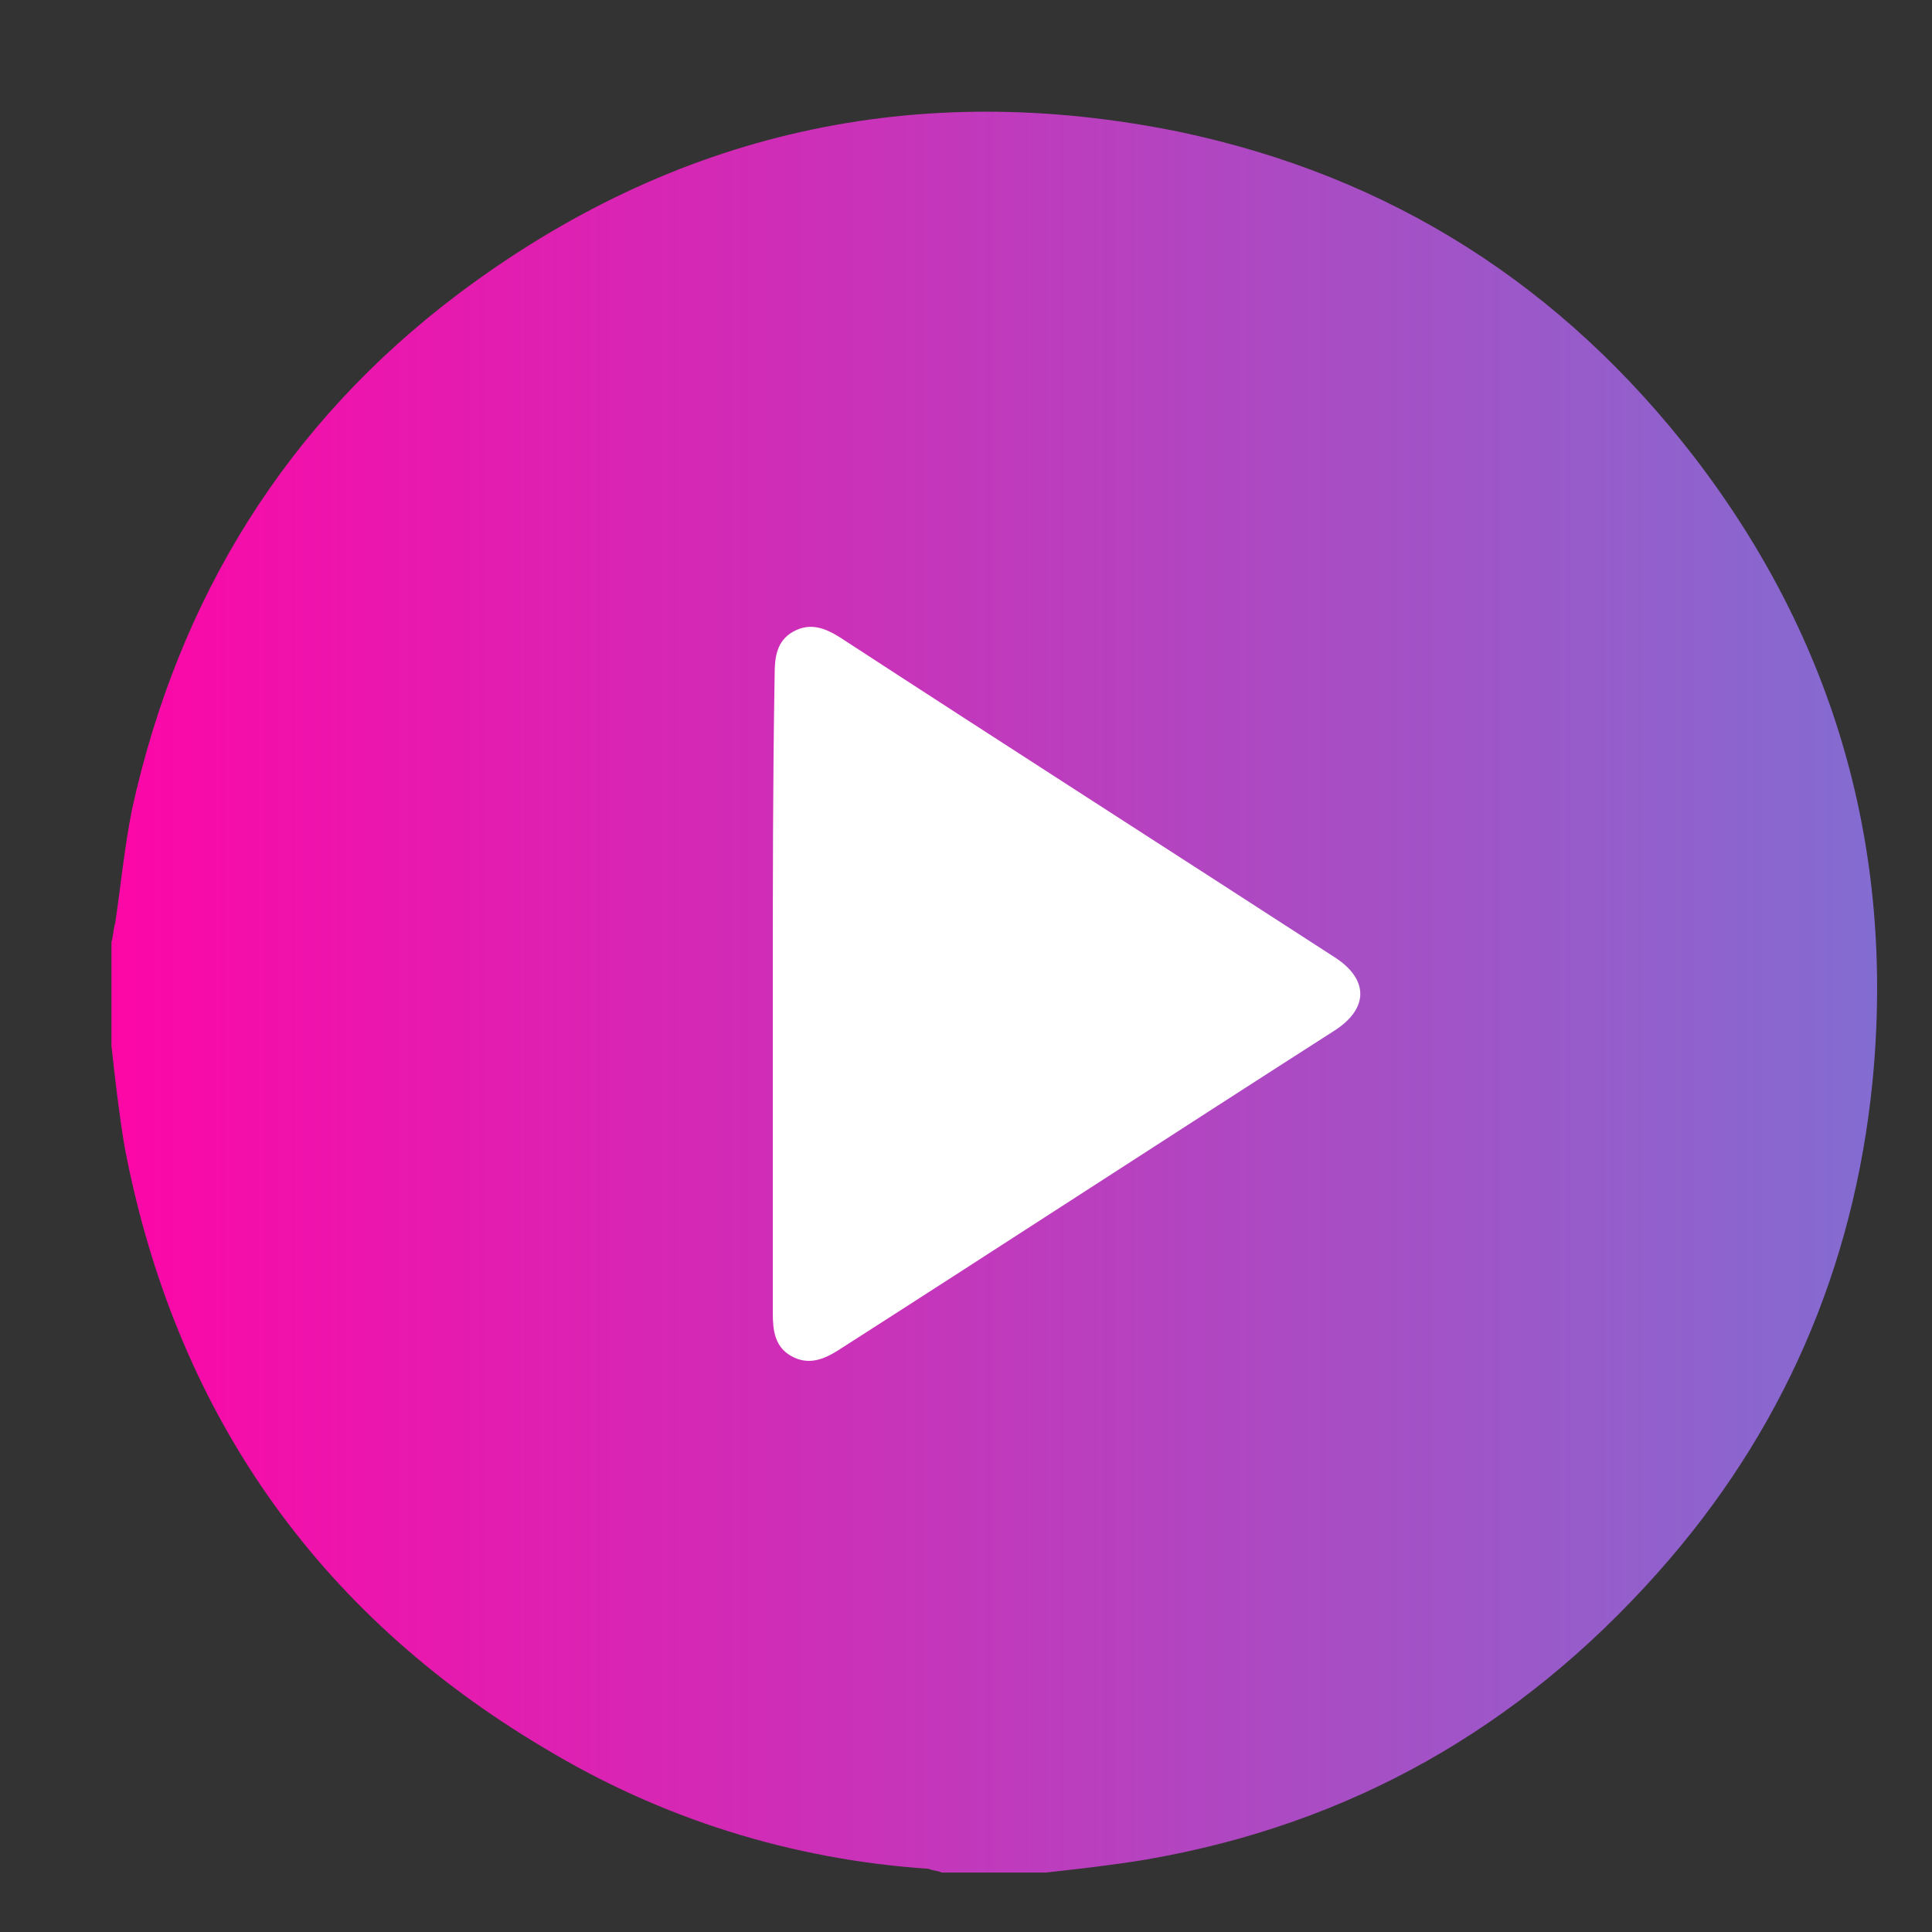
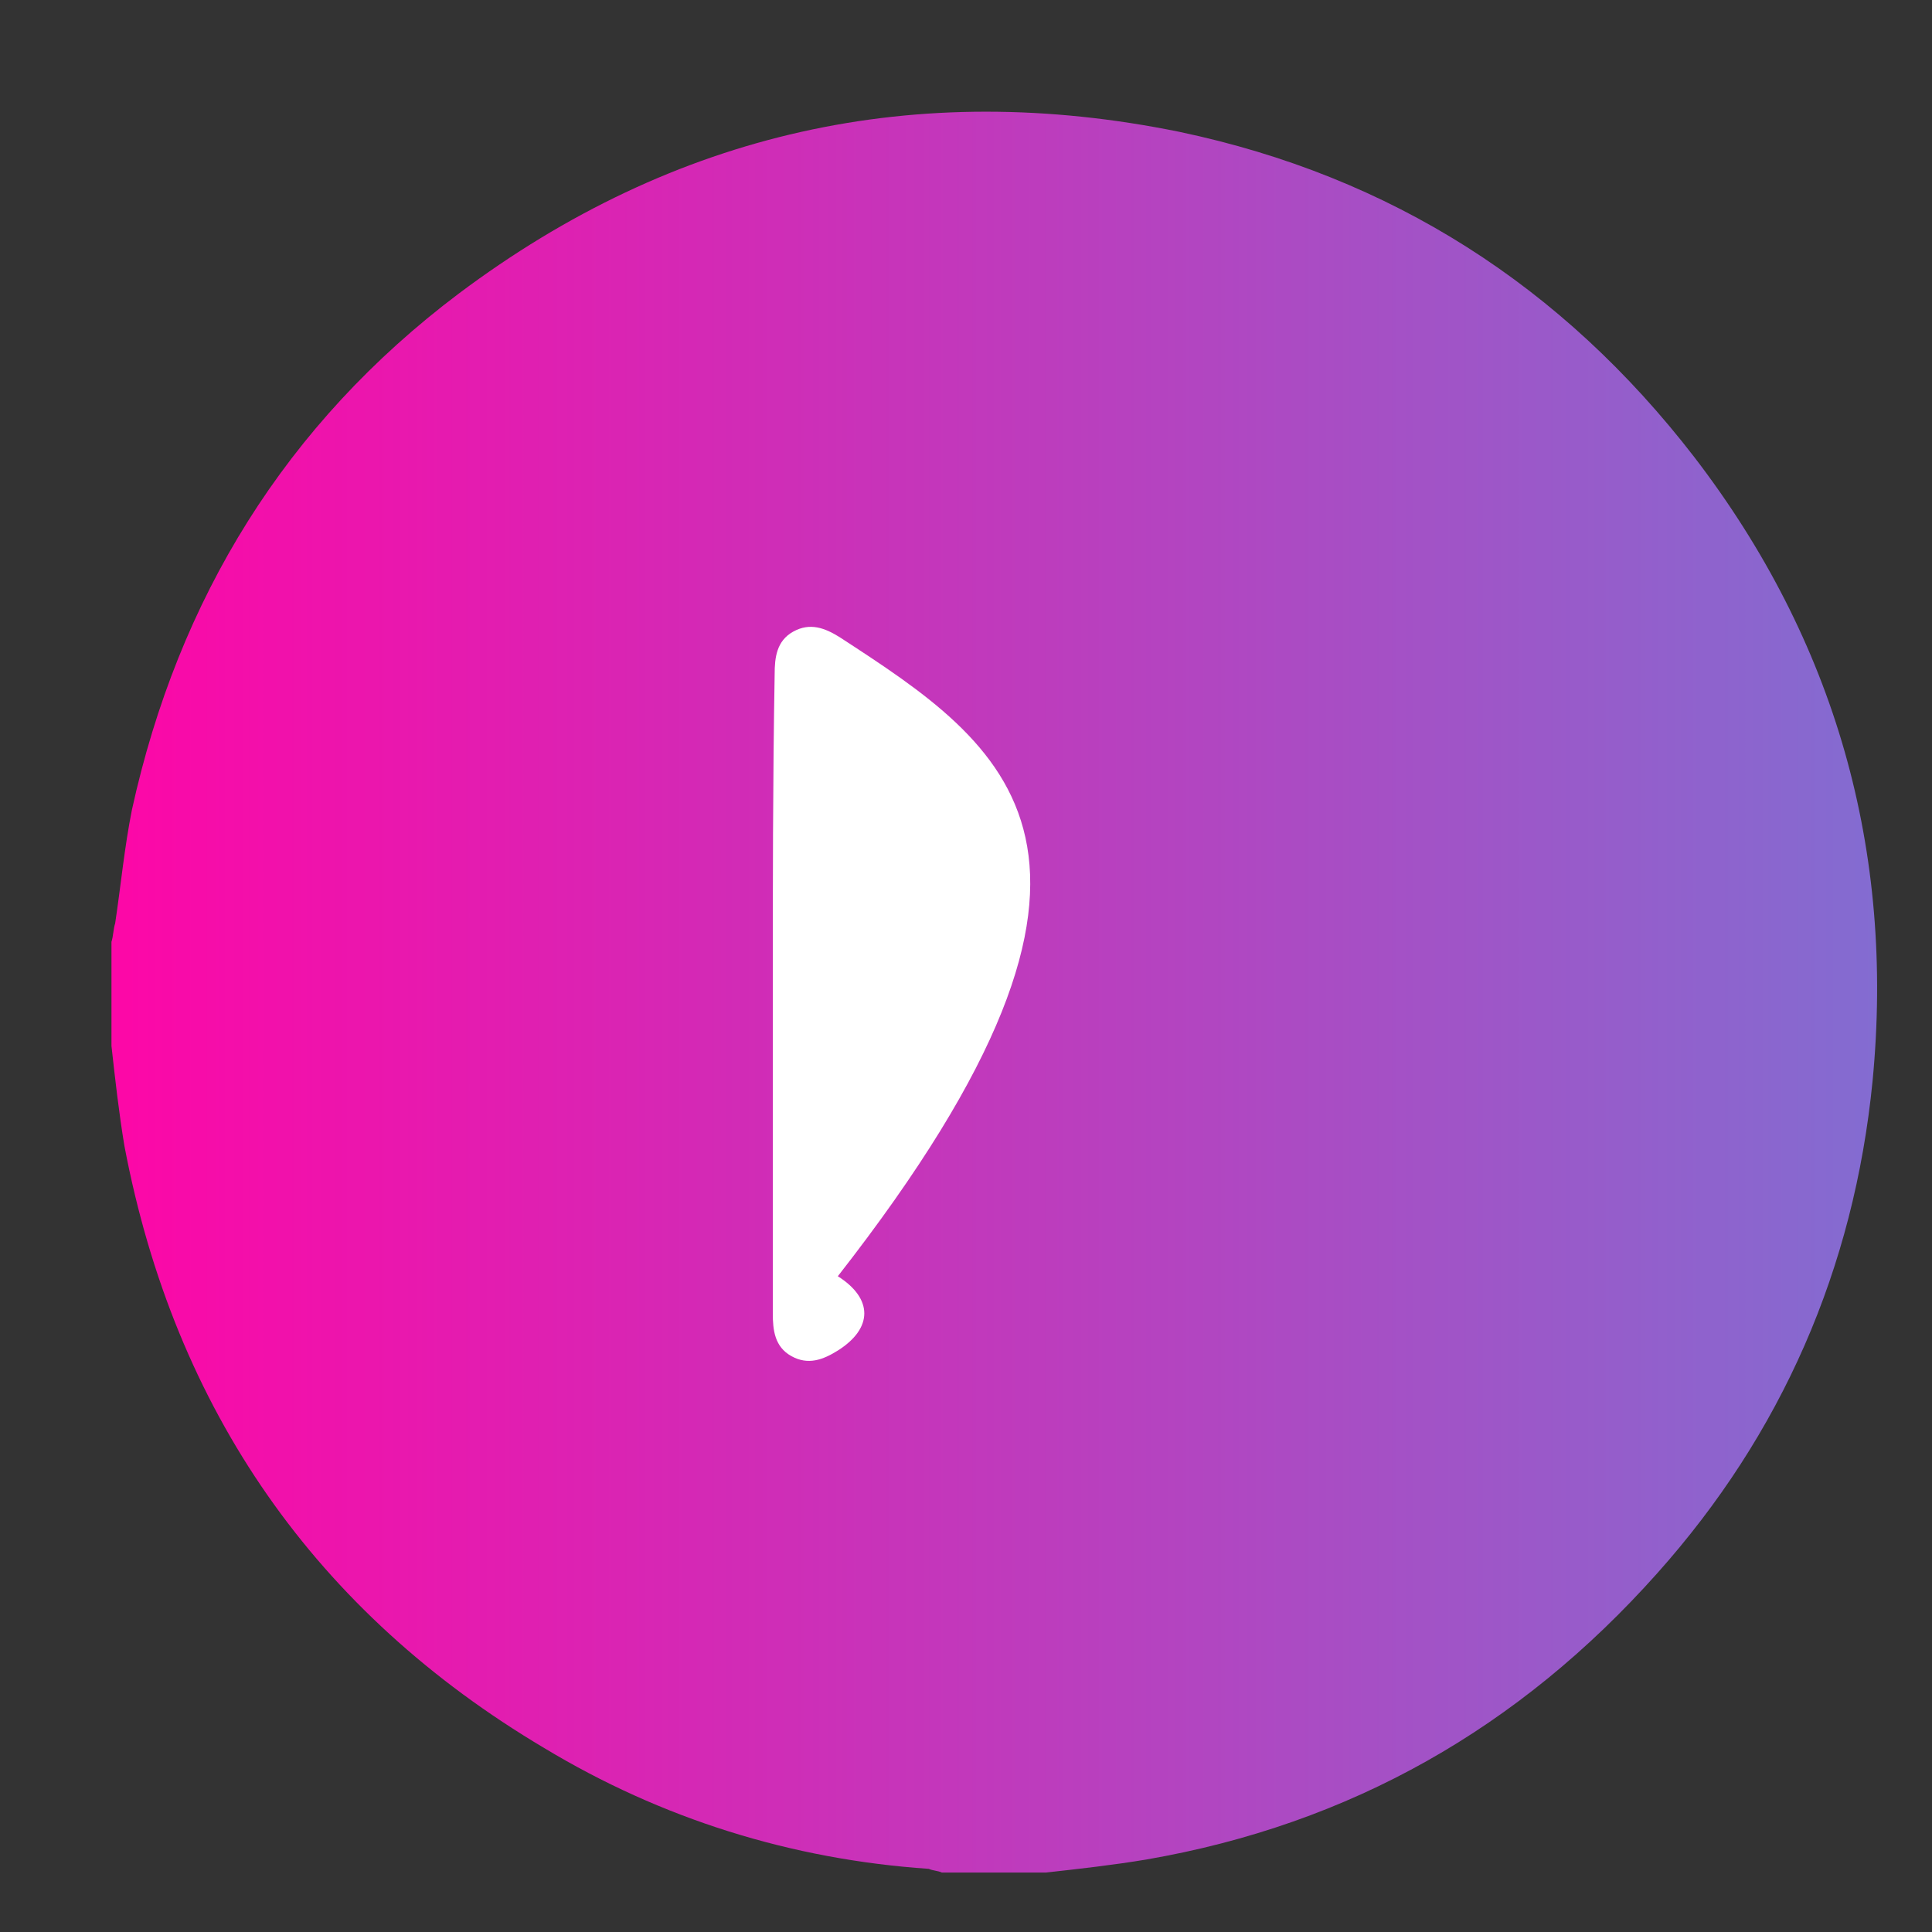
<svg xmlns="http://www.w3.org/2000/svg" xmlns:xlink="http://www.w3.org/1999/xlink" version="1.1" id="Capa_1" x="0px" y="0px" viewBox="0 0 104 104" style="enable-background:new 0 0 104 104;" xml:space="preserve">
  <rect x="0" y="0" width="104" height="104" fill="#333333" stroke="none" />
  <style type="text/css">
	.st0{fill:#FFFFFF;}
	.st1{clip-path:url(#SVGID_00000075854443759367480370000017074980522452307884_);}
	.st2{fill:url(#SVGID_00000044151948218255156230000016207378438406668180_);}
	.st3{fill:url(#SVGID_00000023262545063562228520000015573950552537046937_);}
</style>
  <ellipse class="st0" cx="54.6" cy="52.3" rx="34.6" ry="32.5" />
  <g>
    <g id="a">
      <g>
        <defs>
-           <rect id="SVGID_1_" x="1260" y="-904" width="2127" height="2455" />
-         </defs>
+           </defs>
        <clipPath id="SVGID_00000065768519394223478520000006852852214158775994_">
          <use xlink:href="#SVGID_1_" style="overflow:visible;" />
        </clipPath>
        <g style="clip-path:url(#SVGID_00000065768519394223478520000006852852214158775994_);">
          <radialGradient id="SVGID_00000054247220385124466760000017629959819643629448_" cx="1104.573" cy="1382.911" r="1173.954" gradientTransform="matrix(0.94 0 0 -1.92 38.89 1333.61)" gradientUnits="userSpaceOnUse">
            <stop offset="0" style="stop-color:#FF00FF" />
            <stop offset="1" style="stop-color:#000000" />
          </radialGradient>
          <ellipse style="fill:url(#SVGID_00000054247220385124466760000017629959819643629448_);" cx="1073.1" cy="-1321.6" rx="1099.2" ry="2255.5" />
        </g>
      </g>
      <linearGradient id="SVGID_00000073716270354027196860000014788100490887233971_" gradientUnits="userSpaceOnUse" x1="5.99" y1="52.501" x2="101.003" y2="52.501" gradientTransform="matrix(1 0 0 -1 0 106)">
        <stop offset="0" style="stop-color:#FD07A7" />
        <stop offset="1" style="stop-color:#836CD1" />
      </linearGradient>
-       <path style="fill:url(#SVGID_00000073716270354027196860000014788100490887233971_);" d="M6,56.3c0-1.9,0-3.7,0-5.6    c0.1-0.3,0.1-0.7,0.2-1c0.3-2,0.5-4.1,0.9-6.1c2.5-11.4,8.3-20.8,17.6-27.8C36.3,7.1,49.3,4.2,63.5,7.1    c11.4,2.4,20.6,8.3,27.7,17.5c7.6,9.9,10.8,21.2,9.6,33.6c-1,10.1-4.9,19-11.6,26.5c-7.4,8.3-16.5,13.5-27.5,15.4    c-1.8,0.3-3.6,0.5-5.4,0.7h-5.6c-0.2-0.1-0.5-0.1-0.7-0.2c-7.4-0.5-14.4-2.7-20.7-6.5C17,86.8,9.4,75.9,6.7,61.7    C6.4,59.9,6.2,58.1,6,56.3L6,56.3z M41.6,53.5c0,5.8,0,11.5,0,17.2c0,0.9,0.1,1.8,1,2.3c0.9,0.5,1.7,0.2,2.5-0.3    c8.9-5.7,17.8-11.5,26.7-17.2c1.9-1.2,1.9-2.8,0-4C63,45.8,54.1,40.1,45.2,34.3c-0.8-0.5-1.6-0.8-2.5-0.3s-1,1.4-1,2.3    C41.6,42,41.6,47.7,41.6,53.5z" />
+       <path style="fill:url(#SVGID_00000073716270354027196860000014788100490887233971_);" d="M6,56.3c0-1.9,0-3.7,0-5.6    c0.1-0.3,0.1-0.7,0.2-1c0.3-2,0.5-4.1,0.9-6.1c2.5-11.4,8.3-20.8,17.6-27.8C36.3,7.1,49.3,4.2,63.5,7.1    c11.4,2.4,20.6,8.3,27.7,17.5c7.6,9.9,10.8,21.2,9.6,33.6c-1,10.1-4.9,19-11.6,26.5c-7.4,8.3-16.5,13.5-27.5,15.4    c-1.8,0.3-3.6,0.5-5.4,0.7h-5.6c-0.2-0.1-0.5-0.1-0.7-0.2c-7.4-0.5-14.4-2.7-20.7-6.5C17,86.8,9.4,75.9,6.7,61.7    C6.4,59.9,6.2,58.1,6,56.3L6,56.3z M41.6,53.5c0,5.8,0,11.5,0,17.2c0,0.9,0.1,1.8,1,2.3c0.9,0.5,1.7,0.2,2.5-0.3    c1.9-1.2,1.9-2.8,0-4C63,45.8,54.1,40.1,45.2,34.3c-0.8-0.5-1.6-0.8-2.5-0.3s-1,1.4-1,2.3    C41.6,42,41.6,47.7,41.6,53.5z" />
    </g>
  </g>
</svg>